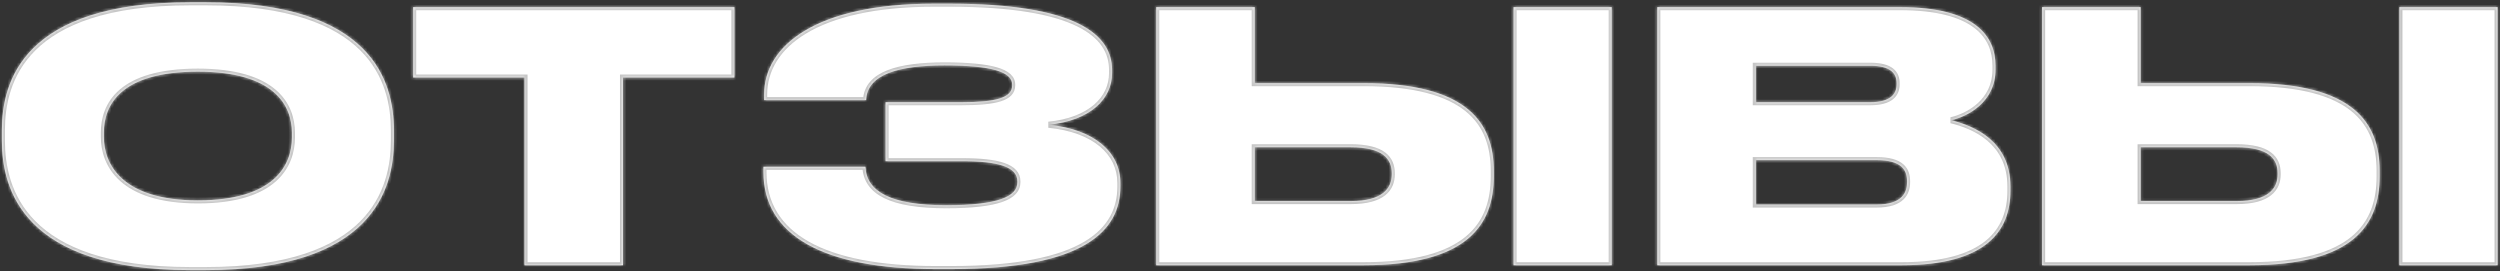
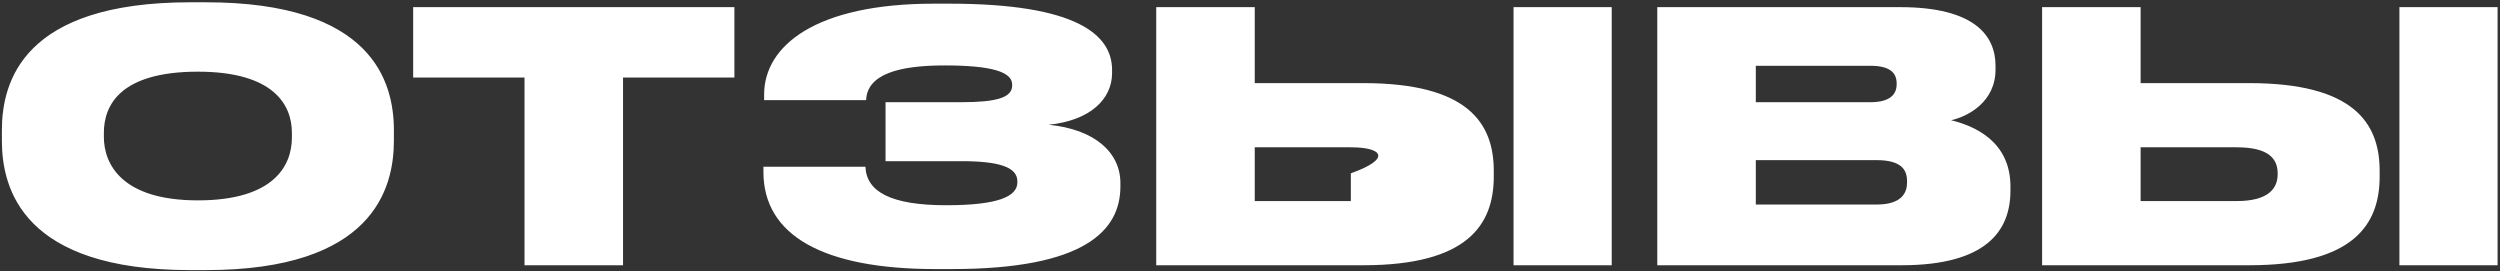
<svg xmlns="http://www.w3.org/2000/svg" width="820" height="89" viewBox="0 0 820 89" fill="none">
  <rect x="0" y="0" width="820" height="89" fill="#333333" stroke="none" />
  <mask id="path-1-inside-1_565_22" fill="white">
-     <path d="M62.403 0.751H67.523C122.14 0.751 129.195 26.808 129.195 42.737V46.151C129.195 61.967 122.254 88.593 67.523 88.593H62.403C7.558 88.593 0.617 61.967 0.617 46.151V42.737C0.617 26.808 7.558 0.751 62.403 0.751ZM95.742 45.127V43.534C95.742 34.545 89.939 23.508 64.906 23.508C39.418 23.508 34.07 34.545 34.07 43.534V44.899C34.07 53.775 39.873 65.722 64.906 65.722C89.939 65.722 95.742 54.23 95.742 45.127ZM172.041 87V25.442H135.516V2.344H240.881V25.442H204.356V87H172.041ZM367.49 60.033V61.171C367.49 75.621 355.771 88.252 312.191 88.252H306.843C269.976 88.252 250.405 77.215 250.405 56.392V54.685H283.858C284.2 62.877 292.165 67.315 310.37 67.315C327.324 67.315 333.696 64.471 333.696 59.805V59.464C333.696 54.799 327.666 52.864 315.377 52.864H290.458V33.521H315.377C326.755 33.521 331.989 32.042 331.989 28.059V27.718C331.989 23.622 325.39 21.46 309.801 21.46C294.895 21.46 284.427 24.304 284.086 32.838H250.633V31.018C250.633 14.974 267.587 1.206 306.274 1.206H311.394C353.267 1.206 364.76 11.447 364.76 22.939V23.963C364.76 32.497 357.591 39.551 343.937 40.917C359.07 42.396 367.49 50.02 367.49 60.033ZM411.558 27.263H447.173C481.309 27.263 489.956 40.234 489.956 56.05V57.871C489.956 73.687 481.423 87 447.173 87H379.243V2.344H411.558V27.263ZM411.558 65.95H443.077C453.545 65.95 456.504 61.74 456.504 57.188V56.847C456.504 52.068 453.545 48.313 443.077 48.313H411.558V65.95ZM528.643 2.344V87H496.442V2.344H528.643ZM543.591 87V2.344H623.241C647.932 2.344 654.532 11.902 654.532 21.573V22.825C654.532 33.407 645.543 38.186 639.967 39.438C647.477 41.258 659.425 46.265 659.425 61.171V62.536C659.425 75.849 651.346 87 623.696 87H543.591ZM613.455 21.573H575.906V33.521H613.455C620.169 33.521 622.103 30.79 622.103 27.604V27.377C622.103 24.077 620.169 21.573 613.455 21.573ZM615.504 52.523H575.906V67.088H615.504C623.924 67.088 625.517 63.105 625.517 59.805V59.464C625.517 55.823 623.81 52.523 615.504 52.523ZM702.124 27.263H737.739C771.875 27.263 780.523 40.234 780.523 56.05V57.871C780.523 73.687 771.989 87 737.739 87H669.809V2.344H702.124V27.263ZM702.124 65.95H733.643C744.111 65.95 747.07 61.74 747.07 57.188V56.847C747.07 52.068 744.111 48.313 733.643 48.313H702.124V65.95ZM819.21 2.344V87H787.008V2.344H819.21Z" />
-   </mask>
-   <path d="M62.403 0.751H67.523C122.14 0.751 129.195 26.808 129.195 42.737V46.151C129.195 61.967 122.254 88.593 67.523 88.593H62.403C7.558 88.593 0.617 61.967 0.617 46.151V42.737C0.617 26.808 7.558 0.751 62.403 0.751ZM95.742 45.127V43.534C95.742 34.545 89.939 23.508 64.906 23.508C39.418 23.508 34.07 34.545 34.07 43.534V44.899C34.07 53.775 39.873 65.722 64.906 65.722C89.939 65.722 95.742 54.23 95.742 45.127ZM172.041 87V25.442H135.516V2.344H240.881V25.442H204.356V87H172.041ZM367.49 60.033V61.171C367.49 75.621 355.771 88.252 312.191 88.252H306.843C269.976 88.252 250.405 77.215 250.405 56.392V54.685H283.858C284.2 62.877 292.165 67.315 310.37 67.315C327.324 67.315 333.696 64.471 333.696 59.805V59.464C333.696 54.799 327.666 52.864 315.377 52.864H290.458V33.521H315.377C326.755 33.521 331.989 32.042 331.989 28.059V27.718C331.989 23.622 325.39 21.46 309.801 21.46C294.895 21.46 284.427 24.304 284.086 32.838H250.633V31.018C250.633 14.974 267.587 1.206 306.274 1.206H311.394C353.267 1.206 364.76 11.447 364.76 22.939V23.963C364.76 32.497 357.591 39.551 343.937 40.917C359.07 42.396 367.49 50.02 367.49 60.033ZM411.558 27.263H447.173C481.309 27.263 489.956 40.234 489.956 56.05V57.871C489.956 73.687 481.423 87 447.173 87H379.243V2.344H411.558V27.263ZM411.558 65.95H443.077C453.545 65.95 456.504 61.74 456.504 57.188V56.847C456.504 52.068 453.545 48.313 443.077 48.313H411.558V65.95ZM528.643 2.344V87H496.442V2.344H528.643ZM543.591 87V2.344H623.241C647.932 2.344 654.532 11.902 654.532 21.573V22.825C654.532 33.407 645.543 38.186 639.967 39.438C647.477 41.258 659.425 46.265 659.425 61.171V62.536C659.425 75.849 651.346 87 623.696 87H543.591ZM613.455 21.573H575.906V33.521H613.455C620.169 33.521 622.103 30.79 622.103 27.604V27.377C622.103 24.077 620.169 21.573 613.455 21.573ZM615.504 52.523H575.906V67.088H615.504C623.924 67.088 625.517 63.105 625.517 59.805V59.464C625.517 55.823 623.81 52.523 615.504 52.523ZM702.124 27.263H737.739C771.875 27.263 780.523 40.234 780.523 56.05V57.871C780.523 73.687 771.989 87 737.739 87H669.809V2.344H702.124V27.263ZM702.124 65.95H733.643C744.111 65.95 747.07 61.74 747.07 57.188V56.847C747.07 52.068 744.111 48.313 733.643 48.313H702.124V65.95ZM819.21 2.344V87H787.008V2.344H819.21Z" fill="white" />
-   <path d="M62.403 1.751H67.523V-0.249H62.403V1.751ZM67.523 1.751C94.691 1.751 109.805 8.232 118.137 16.481C126.461 24.723 128.195 34.909 128.195 42.737H130.195C130.195 34.636 128.4 23.828 119.544 15.06C110.693 6.297 94.972 -0.249 67.523 -0.249V1.751ZM128.195 42.737V46.151H130.195V42.737H128.195ZM128.195 46.151C128.195 53.925 126.489 64.228 118.173 72.598C109.855 80.971 94.743 87.593 67.523 87.593V89.593C95.034 89.593 110.757 82.902 119.592 74.008C128.43 65.111 130.195 54.193 130.195 46.151H128.195ZM67.523 87.593H62.403V89.593H67.523V87.593ZM62.403 87.593C35.125 87.593 19.984 80.971 11.652 72.598C3.323 64.227 1.617 53.925 1.617 46.151H-0.383C-0.383 54.193 1.382 65.112 10.234 74.008C19.084 82.902 34.836 89.593 62.403 89.593V87.593ZM1.617 46.151V42.737H-0.383V46.151H1.617ZM1.617 42.737C1.617 34.907 3.323 24.722 11.647 16.481C19.977 8.233 35.119 1.751 62.403 1.751V-0.249C34.841 -0.249 19.09 6.297 10.239 15.06C1.382 23.829 -0.383 34.639 -0.383 42.737H1.617ZM96.742 45.127V43.534H94.742V45.127H96.742ZM96.742 43.534C96.742 38.819 95.212 33.503 90.358 29.387C85.528 25.293 77.55 22.508 64.906 22.508V24.508C77.294 24.508 84.734 27.241 89.064 30.913C93.37 34.563 94.742 39.26 94.742 43.534H96.742ZM64.906 22.508C52.04 22.508 44.055 25.291 39.279 29.391C34.474 33.516 33.07 38.838 33.07 43.534H35.07C35.07 39.241 36.34 34.55 40.581 30.909C44.851 27.244 52.284 24.508 64.906 24.508V22.508ZM33.07 43.534V44.899H35.07V43.534H33.07ZM33.07 44.899C33.07 49.553 34.596 55.057 39.434 59.384C44.26 63.701 52.243 66.722 64.906 66.722V64.722C52.536 64.722 45.101 61.77 40.767 57.894C36.446 54.028 35.07 49.121 35.07 44.899H33.07ZM64.906 66.722C77.559 66.722 85.541 63.819 90.37 59.59C95.217 55.346 96.742 49.892 96.742 45.127H94.742C94.742 49.464 93.365 54.309 89.052 58.086C84.721 61.879 77.285 64.722 64.906 64.722V66.722ZM172.041 87H171.041V88H172.041V87ZM172.041 25.442H173.041V24.442H172.041V25.442ZM135.516 25.442H134.516V26.442H135.516V25.442ZM135.516 2.344V1.344H134.516V2.344H135.516ZM240.881 2.344H241.881V1.344H240.881V2.344ZM240.881 25.442V26.442H241.881V25.442H240.881ZM204.356 25.442V24.442H203.356V25.442H204.356ZM204.356 87V88H205.356V87H204.356ZM173.041 87V25.442H171.041V87H173.041ZM172.041 24.442H135.516V26.442H172.041V24.442ZM136.516 25.442V2.344H134.516V25.442H136.516ZM135.516 3.344H240.881V1.344H135.516V3.344ZM239.881 2.344V25.442H241.881V2.344H239.881ZM240.881 24.442H204.356V26.442H240.881V24.442ZM203.356 25.442V87H205.356V25.442H203.356ZM204.356 86H172.041V88H204.356V86ZM250.405 54.685V53.685H249.405V54.685H250.405ZM283.858 54.685L284.857 54.643L284.817 53.685H283.858V54.685ZM290.458 52.864H289.458V53.864H290.458V52.864ZM290.458 33.521V32.521H289.458V33.521H290.458ZM284.086 32.838V33.838H285.047L285.085 32.878L284.086 32.838ZM250.633 32.838H249.633V33.838H250.633V32.838ZM343.937 40.917L343.837 39.922L343.84 41.912L343.937 40.917ZM366.49 60.033V61.171H368.49V60.033H366.49ZM366.49 61.171C366.49 68.062 363.73 74.496 355.673 79.27C347.527 84.097 333.919 87.252 312.191 87.252V89.252C334.043 89.252 348.084 86.091 356.693 80.99C365.391 75.837 368.49 68.73 368.49 61.171H366.49ZM312.191 87.252H306.843V89.252H312.191V87.252ZM306.843 87.252C288.48 87.252 274.573 84.498 265.291 79.259C256.079 74.061 251.405 66.415 251.405 56.392H249.405C249.405 67.191 254.517 75.475 264.308 81.001C274.028 86.487 288.339 89.252 306.843 89.252V87.252ZM251.405 56.392V54.685H249.405V56.392H251.405ZM250.405 55.685H283.858V53.685H250.405V55.685ZM282.859 54.727C282.951 56.94 283.562 58.94 284.761 60.682C285.956 62.418 287.698 63.843 289.971 64.968C294.489 67.205 301.218 68.315 310.37 68.315V66.315C301.316 66.315 294.96 65.206 290.859 63.176C288.823 62.168 287.372 60.947 286.408 59.548C285.448 58.153 284.936 56.526 284.857 54.643L282.859 54.727ZM310.37 68.315C318.874 68.315 324.844 67.605 328.72 66.254C330.664 65.576 332.154 64.713 333.166 63.63C334.201 62.523 334.696 61.226 334.696 59.805H332.696C332.696 60.717 332.395 61.526 331.705 62.264C330.993 63.026 329.83 63.749 328.062 64.365C324.514 65.603 318.82 66.315 310.37 66.315V68.315ZM334.696 59.805V59.464H332.696V59.805H334.696ZM334.696 59.464C334.696 58.058 334.233 56.821 333.304 55.794C332.395 54.789 331.089 54.036 329.476 53.471C326.264 52.345 321.542 51.864 315.377 51.864V53.864C321.501 53.864 325.938 54.35 328.814 55.358C330.244 55.86 331.214 56.465 331.82 57.135C332.406 57.783 332.696 58.537 332.696 59.464H334.696ZM315.377 51.864H290.458V53.864H315.377V51.864ZM291.458 52.864V33.521H289.458V52.864H291.458ZM290.458 34.521H315.377V32.521H290.458V34.521ZM315.377 34.521C321.076 34.521 325.363 34.154 328.253 33.236C329.704 32.775 330.888 32.149 331.716 31.284C332.571 30.391 332.989 29.301 332.989 28.059H330.989C330.989 28.809 330.754 29.397 330.271 29.901C329.762 30.433 328.927 30.924 327.647 31.33C325.075 32.148 321.056 32.521 315.377 32.521V34.521ZM332.989 28.059V27.718H330.989V28.059H332.989ZM332.989 27.718C332.989 26.384 332.436 25.219 331.385 24.27C330.365 23.349 328.892 22.64 327.022 22.093C323.281 20.999 317.616 20.46 309.801 20.46V22.46C317.575 22.46 323.004 23.002 326.46 24.012C328.188 24.518 329.339 25.117 330.044 25.754C330.718 26.362 330.989 27.004 330.989 27.718H332.989ZM309.801 20.46C302.314 20.46 295.818 21.17 291.116 23.018C288.756 23.946 286.794 25.181 285.394 26.808C283.98 28.45 283.181 30.445 283.087 32.798L285.085 32.878C285.162 30.964 285.798 29.404 286.91 28.112C288.034 26.806 289.685 25.73 291.848 24.879C296.192 23.172 302.382 22.46 309.801 22.46V20.46ZM284.086 31.838H250.633V33.838H284.086V31.838ZM251.633 32.838V31.018H249.633V32.838H251.633ZM251.633 31.018C251.633 23.404 255.634 16.251 264.46 10.953C273.321 5.633 287.029 2.206 306.274 2.206V0.206C286.832 0.206 272.719 3.662 263.431 9.238C254.108 14.835 249.633 22.587 249.633 31.018H251.633ZM306.274 2.206H311.394V0.206H306.274V2.206ZM311.394 2.206C332.282 2.206 345.438 4.765 353.337 8.66C357.272 10.6 359.867 12.853 361.48 15.253C363.088 17.645 363.76 20.241 363.76 22.939H365.76C365.76 19.89 364.995 16.896 363.14 14.137C361.289 11.384 358.393 8.922 354.222 6.866C345.907 2.767 332.38 0.206 311.394 0.206V2.206ZM363.76 22.939V23.963H365.76V22.939H363.76ZM363.76 23.963C363.76 27.925 362.105 31.55 358.818 34.369C355.514 37.202 350.521 39.254 343.837 39.922L344.036 41.912C351.007 41.215 356.425 39.056 360.12 35.887C363.83 32.704 365.76 28.534 365.76 23.963H363.76ZM343.84 41.912C351.269 42.638 356.947 44.864 360.747 48.042C364.527 51.203 366.49 55.335 366.49 60.033H368.49C368.49 54.717 366.244 50.032 362.03 46.508C357.837 43.001 351.738 40.675 344.034 39.922L343.84 41.912ZM411.558 27.263H410.558V28.263H411.558V27.263ZM379.243 87H378.243V88H379.243V87ZM379.243 2.344V1.344H378.243V2.344H379.243ZM411.558 2.344H412.558V1.344H411.558V2.344ZM411.558 65.95H410.558V66.95H411.558V65.95ZM411.558 48.313V47.313H410.558V48.313H411.558ZM528.643 2.344H529.643V1.344H528.643V2.344ZM528.643 87V88H529.643V87H528.643ZM496.442 87H495.442V88H496.442V87ZM496.442 2.344V1.344H495.442V2.344H496.442ZM411.558 28.263H447.173V26.263H411.558V28.263ZM447.173 28.263C464.147 28.263 474.567 31.494 480.735 36.502C486.854 41.47 488.956 48.329 488.956 56.05H490.956C490.956 47.955 488.735 40.421 481.996 34.949C475.306 29.517 464.334 26.263 447.173 26.263V28.263ZM488.956 56.05V57.871H490.956V56.05H488.956ZM488.956 57.871C488.956 65.596 486.88 72.544 480.771 77.596C474.618 82.685 464.2 86 447.173 86V88C464.395 88 475.37 84.659 482.046 79.137C488.766 73.579 490.956 65.962 490.956 57.871H488.956ZM447.173 86H379.243V88H447.173V86ZM380.243 87V2.344H378.243V87H380.243ZM379.243 3.344H411.558V1.344H379.243V3.344ZM410.558 2.344V27.263H412.558V2.344H410.558ZM411.558 66.95H443.077V64.95H411.558V66.95ZM443.077 66.95C448.42 66.95 452.038 65.879 454.337 64.06C456.677 62.207 457.504 59.695 457.504 57.188H455.504C455.504 59.233 454.851 61.102 453.095 62.492C451.297 63.915 448.202 64.95 443.077 64.95V66.95ZM457.504 57.188V56.847H455.504V57.188H457.504ZM457.504 56.847C457.504 54.233 456.68 51.761 454.316 49.988C452.013 48.261 448.397 47.313 443.077 47.313V49.313C448.225 49.313 451.322 50.242 453.116 51.588C454.848 52.887 455.504 54.682 455.504 56.847H457.504ZM443.077 47.313H411.558V49.313H443.077V47.313ZM410.558 48.313V65.95H412.558V48.313H410.558ZM527.643 2.344V87H529.643V2.344H527.643ZM528.643 86H496.442V88H528.643V86ZM497.442 87V2.344H495.442V87H497.442ZM496.442 3.344H528.643V1.344H496.442V3.344ZM543.591 87H542.591V88H543.591V87ZM543.591 2.344V1.344H542.591V2.344H543.591ZM639.967 39.438L639.748 38.462L639.732 40.41L639.967 39.438ZM575.906 21.573V20.573H574.906V21.573H575.906ZM575.906 33.521H574.906V34.521H575.906V33.521ZM575.906 52.523V51.523H574.906V52.523H575.906ZM575.906 67.088H574.906V68.088H575.906V67.088ZM544.591 87V2.344H542.591V87H544.591ZM543.591 3.344H623.241V1.344H543.591V3.344ZM623.241 3.344C635.484 3.344 643.052 5.718 647.541 9.128C651.981 12.501 653.532 16.985 653.532 21.573H655.532C655.532 16.489 653.783 11.359 648.751 7.535C643.766 3.749 635.689 1.344 623.241 1.344V3.344ZM653.532 21.573V22.825H655.532V21.573H653.532ZM653.532 22.825C653.532 27.796 651.434 31.378 648.668 33.89C645.879 36.424 642.406 37.865 639.748 38.462L640.186 40.413C643.104 39.758 646.914 38.185 650.013 35.37C653.136 32.534 655.532 28.436 655.532 22.825H653.532ZM639.732 40.41C643.419 41.303 648.11 42.962 651.864 46.159C655.58 49.323 658.425 54.029 658.425 61.171H660.425C660.425 53.407 657.295 48.156 653.161 44.636C649.064 41.148 644.025 39.392 640.203 38.466L639.732 40.41ZM658.425 61.171V62.536H660.425V61.171H658.425ZM658.425 62.536C658.425 68.981 656.479 74.772 651.298 78.984C646.077 83.23 637.413 86 623.696 86V88C637.629 88 646.83 85.195 652.56 80.536C658.331 75.845 660.425 69.404 660.425 62.536H658.425ZM623.696 86H543.591V88H623.696V86ZM613.455 20.573H575.906V22.573H613.455V20.573ZM574.906 21.573V33.521H576.906V21.573H574.906ZM575.906 34.521H613.455V32.521H575.906V34.521ZM613.455 34.521C616.922 34.521 619.353 33.82 620.93 32.532C622.546 31.211 623.103 29.409 623.103 27.604H621.103C621.103 28.985 620.693 30.142 619.664 30.983C618.595 31.856 616.703 32.521 613.455 32.521V34.521ZM623.103 27.604V27.377H621.103V27.604H623.103ZM623.103 27.377C623.103 25.52 622.548 23.733 620.914 22.451C619.334 21.21 616.904 20.573 613.455 20.573V22.573C616.72 22.573 618.614 23.188 619.679 24.024C620.691 24.818 621.103 25.933 621.103 27.377H623.103ZM615.504 51.523H575.906V53.523H615.504V51.523ZM574.906 52.523V67.088H576.906V52.523H574.906ZM575.906 68.088H615.504V66.088H575.906V68.088ZM615.504 68.088C619.853 68.088 622.655 67.06 624.364 65.401C626.081 63.735 626.517 61.605 626.517 59.805H624.517C624.517 61.305 624.156 62.817 622.971 63.966C621.779 65.124 619.574 66.088 615.504 66.088V68.088ZM626.517 59.805V59.464H624.517V59.805H626.517ZM626.517 59.464C626.517 57.495 626.052 55.421 624.283 53.875C622.551 52.362 619.755 51.523 615.504 51.523V53.523C619.558 53.523 621.769 54.334 622.967 55.381C624.128 56.395 624.517 57.792 624.517 59.464H626.517ZM702.124 27.263H701.124V28.263H702.124V27.263ZM669.809 87H668.809V88H669.809V87ZM669.809 2.344V1.344H668.809V2.344H669.809ZM702.124 2.344H703.124V1.344H702.124V2.344ZM702.124 65.95H701.124V66.95H702.124V65.95ZM702.124 48.313V47.313H701.124V48.313H702.124ZM819.21 2.344H820.21V1.344H819.21V2.344ZM819.21 87V88H820.21V87H819.21ZM787.008 87H786.008V88H787.008V87ZM787.008 2.344V1.344H786.008V2.344H787.008ZM702.124 28.263H737.739V26.263H702.124V28.263ZM737.739 28.263C754.714 28.263 765.134 31.494 771.301 36.502C777.42 41.47 779.523 48.329 779.523 56.05H781.523C781.523 47.955 779.301 40.421 772.562 34.949C765.872 29.517 754.901 26.263 737.739 26.263V28.263ZM779.523 56.05V57.871H781.523V56.05H779.523ZM779.523 57.871C779.523 65.596 777.446 72.544 771.337 77.596C765.184 82.685 754.766 86 737.739 86V88C754.962 88 765.936 84.659 772.612 79.137C779.332 73.579 781.523 65.962 781.523 57.871H779.523ZM737.739 86H669.809V88H737.739V86ZM670.809 87V2.344H668.809V87H670.809ZM669.809 3.344H702.124V1.344H669.809V3.344ZM701.124 2.344V27.263H703.124V2.344H701.124ZM702.124 66.95H733.643V64.95H702.124V66.95ZM733.643 66.95C738.986 66.95 742.604 65.879 744.903 64.06C747.243 62.207 748.07 59.695 748.07 57.188H746.07C746.07 59.233 745.417 61.102 743.661 62.492C741.863 63.915 738.768 64.95 733.643 64.95V66.95ZM748.07 57.188V56.847H746.07V57.188H748.07ZM748.07 56.847C748.07 54.233 747.246 51.761 744.882 49.988C742.579 48.261 738.963 47.313 733.643 47.313V49.313C738.791 49.313 741.888 50.242 743.682 51.588C745.414 52.887 746.07 54.682 746.07 56.847H748.07ZM733.643 47.313H702.124V49.313H733.643V47.313ZM701.124 48.313V65.95H703.124V48.313H701.124ZM818.21 2.344V87H820.21V2.344H818.21ZM819.21 86H787.008V88H819.21V86ZM788.008 87V2.344H786.008V87H788.008ZM787.008 3.344H819.21V1.344H787.008V3.344Z" fill="#C5C5C5" mask="url(#path-1-inside-1_565_22)" />
+     </mask>
+   <path d="M62.403 0.751H67.523C122.14 0.751 129.195 26.808 129.195 42.737V46.151C129.195 61.967 122.254 88.593 67.523 88.593H62.403C7.558 88.593 0.617 61.967 0.617 46.151V42.737C0.617 26.808 7.558 0.751 62.403 0.751ZM95.742 45.127V43.534C95.742 34.545 89.939 23.508 64.906 23.508C39.418 23.508 34.07 34.545 34.07 43.534V44.899C34.07 53.775 39.873 65.722 64.906 65.722C89.939 65.722 95.742 54.23 95.742 45.127ZM172.041 87V25.442H135.516V2.344H240.881V25.442H204.356V87H172.041ZM367.49 60.033V61.171C367.49 75.621 355.771 88.252 312.191 88.252H306.843C269.976 88.252 250.405 77.215 250.405 56.392V54.685H283.858C284.2 62.877 292.165 67.315 310.37 67.315C327.324 67.315 333.696 64.471 333.696 59.805V59.464C333.696 54.799 327.666 52.864 315.377 52.864H290.458V33.521H315.377C326.755 33.521 331.989 32.042 331.989 28.059V27.718C331.989 23.622 325.39 21.46 309.801 21.46C294.895 21.46 284.427 24.304 284.086 32.838H250.633V31.018C250.633 14.974 267.587 1.206 306.274 1.206H311.394C353.267 1.206 364.76 11.447 364.76 22.939V23.963C364.76 32.497 357.591 39.551 343.937 40.917C359.07 42.396 367.49 50.02 367.49 60.033ZM411.558 27.263H447.173C481.309 27.263 489.956 40.234 489.956 56.05V57.871C489.956 73.687 481.423 87 447.173 87H379.243V2.344H411.558V27.263ZM411.558 65.95H443.077V56.847C456.504 52.068 453.545 48.313 443.077 48.313H411.558V65.95ZM528.643 2.344V87H496.442V2.344H528.643ZM543.591 87V2.344H623.241C647.932 2.344 654.532 11.902 654.532 21.573V22.825C654.532 33.407 645.543 38.186 639.967 39.438C647.477 41.258 659.425 46.265 659.425 61.171V62.536C659.425 75.849 651.346 87 623.696 87H543.591ZM613.455 21.573H575.906V33.521H613.455C620.169 33.521 622.103 30.79 622.103 27.604V27.377C622.103 24.077 620.169 21.573 613.455 21.573ZM615.504 52.523H575.906V67.088H615.504C623.924 67.088 625.517 63.105 625.517 59.805V59.464C625.517 55.823 623.81 52.523 615.504 52.523ZM702.124 27.263H737.739C771.875 27.263 780.523 40.234 780.523 56.05V57.871C780.523 73.687 771.989 87 737.739 87H669.809V2.344H702.124V27.263ZM702.124 65.95H733.643C744.111 65.95 747.07 61.74 747.07 57.188V56.847C747.07 52.068 744.111 48.313 733.643 48.313H702.124V65.95ZM819.21 2.344V87H787.008V2.344H819.21Z" fill="white" />
</svg>